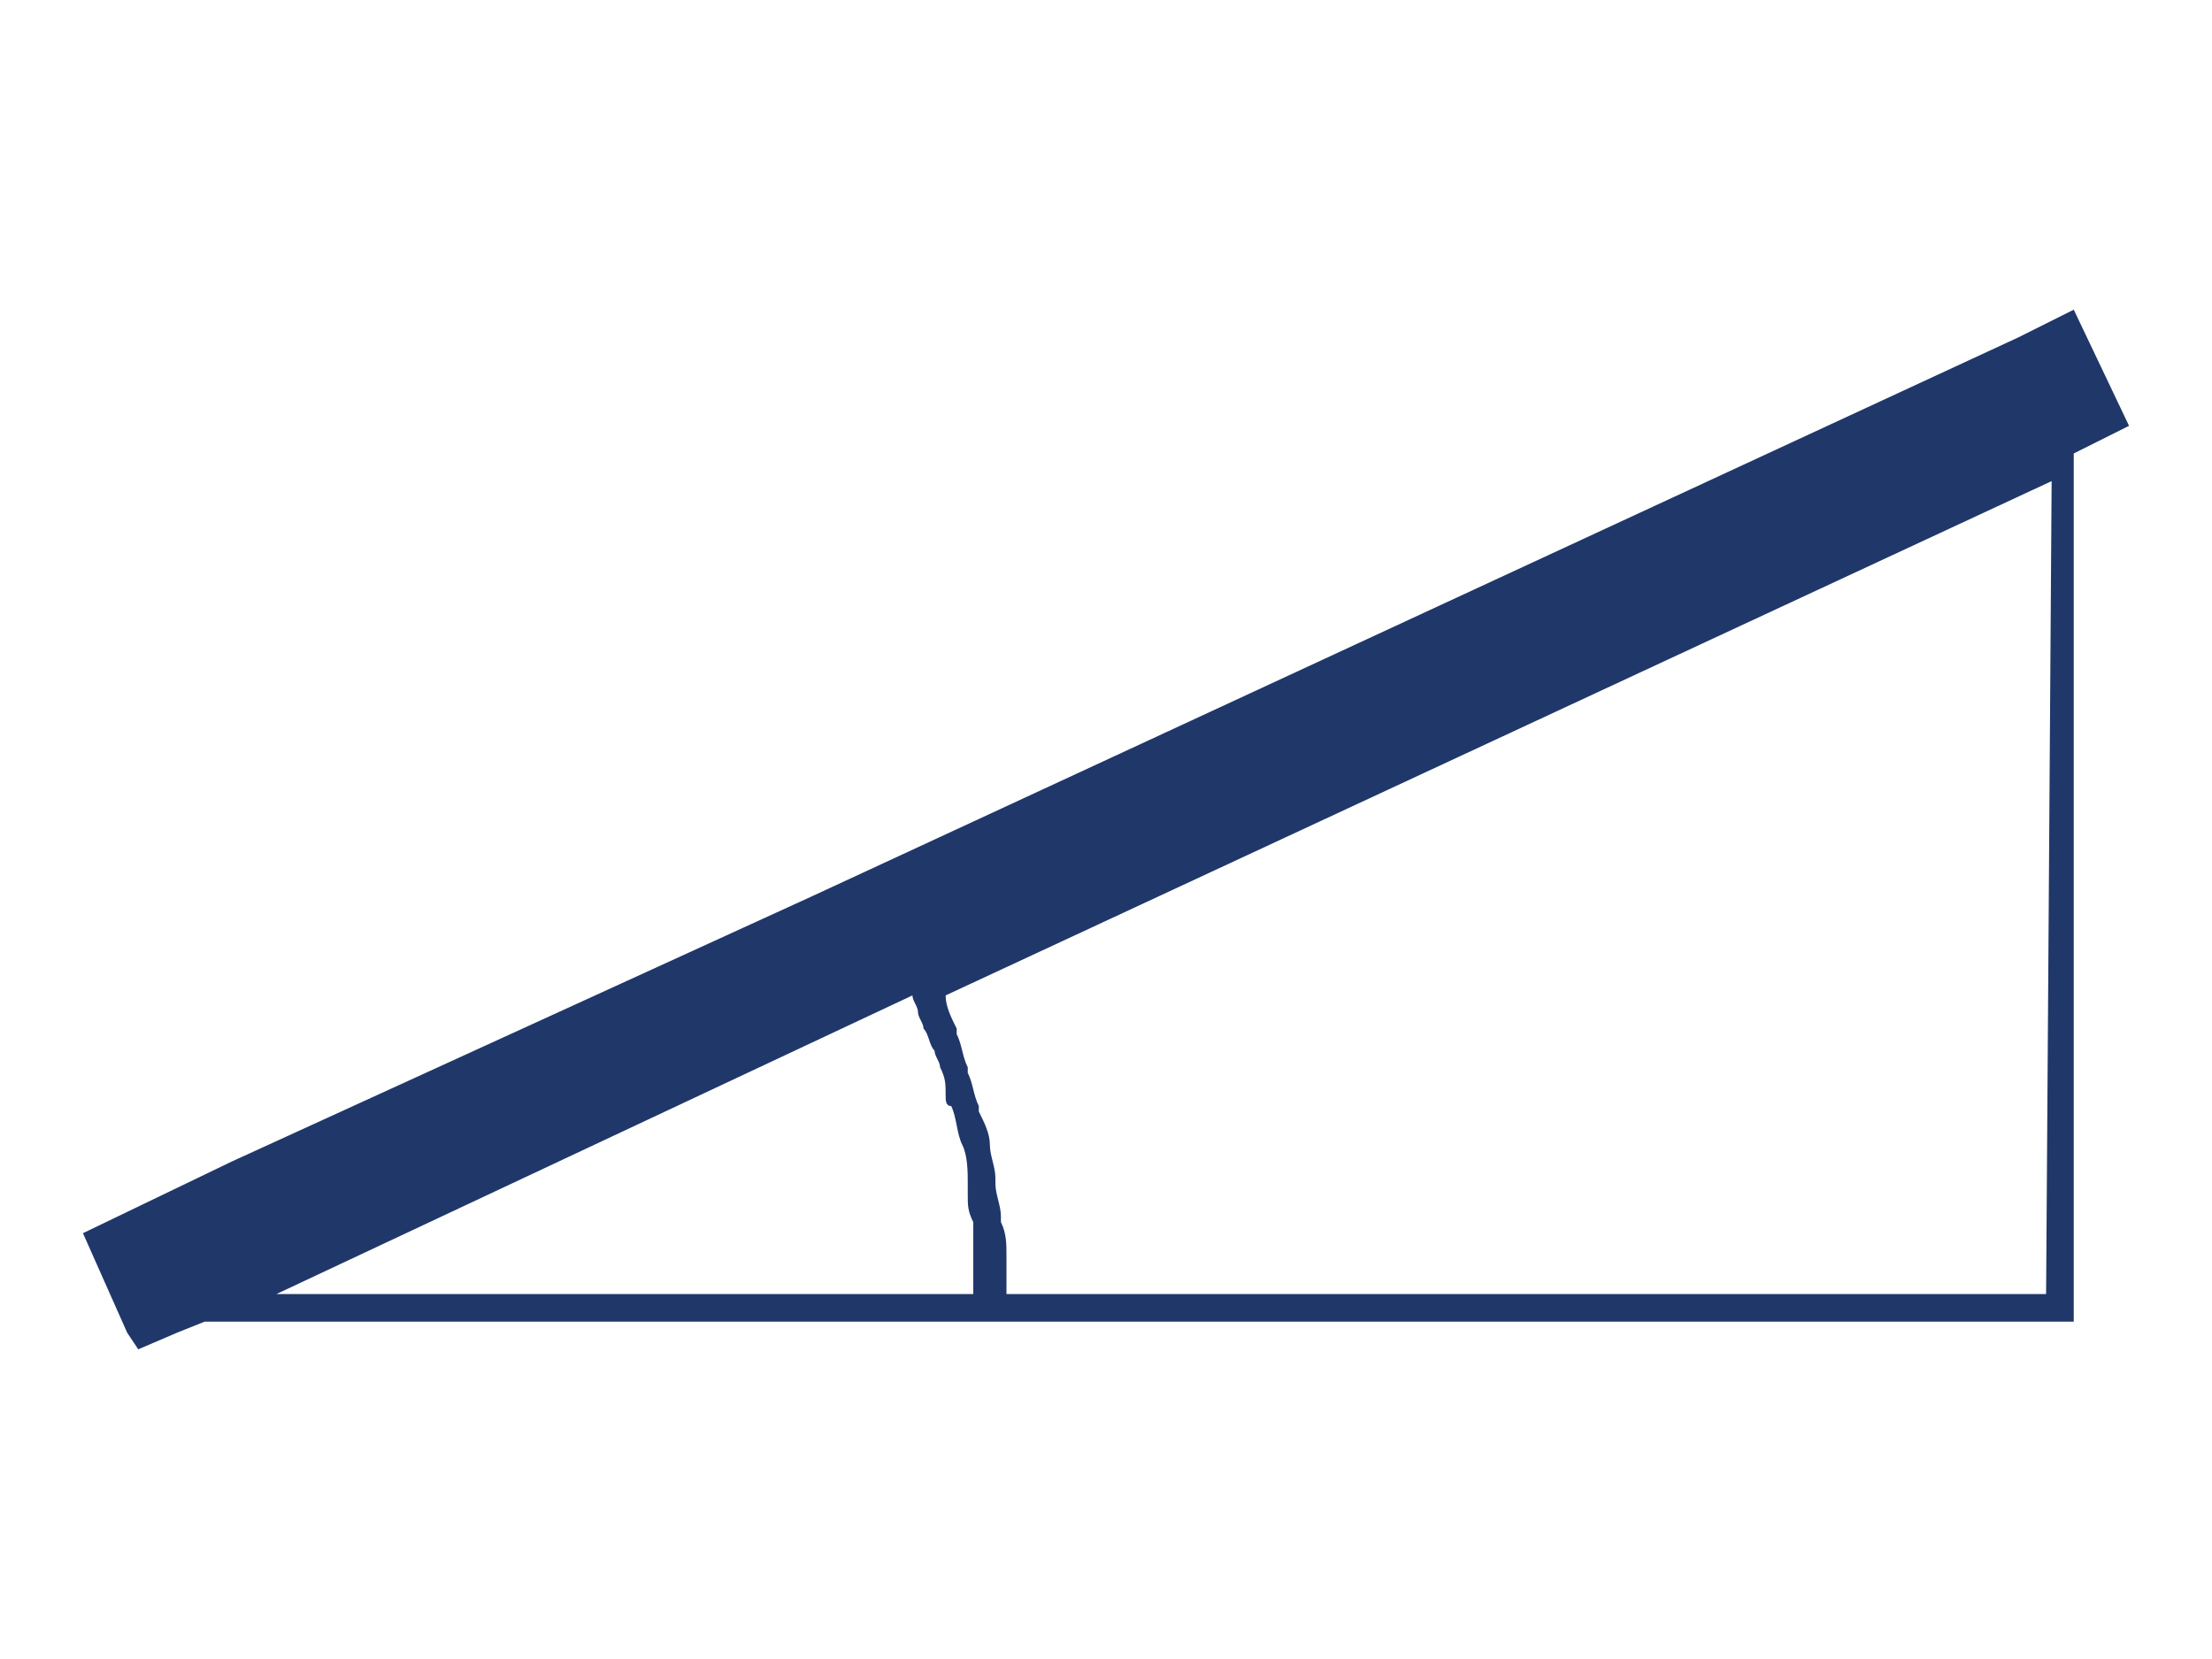
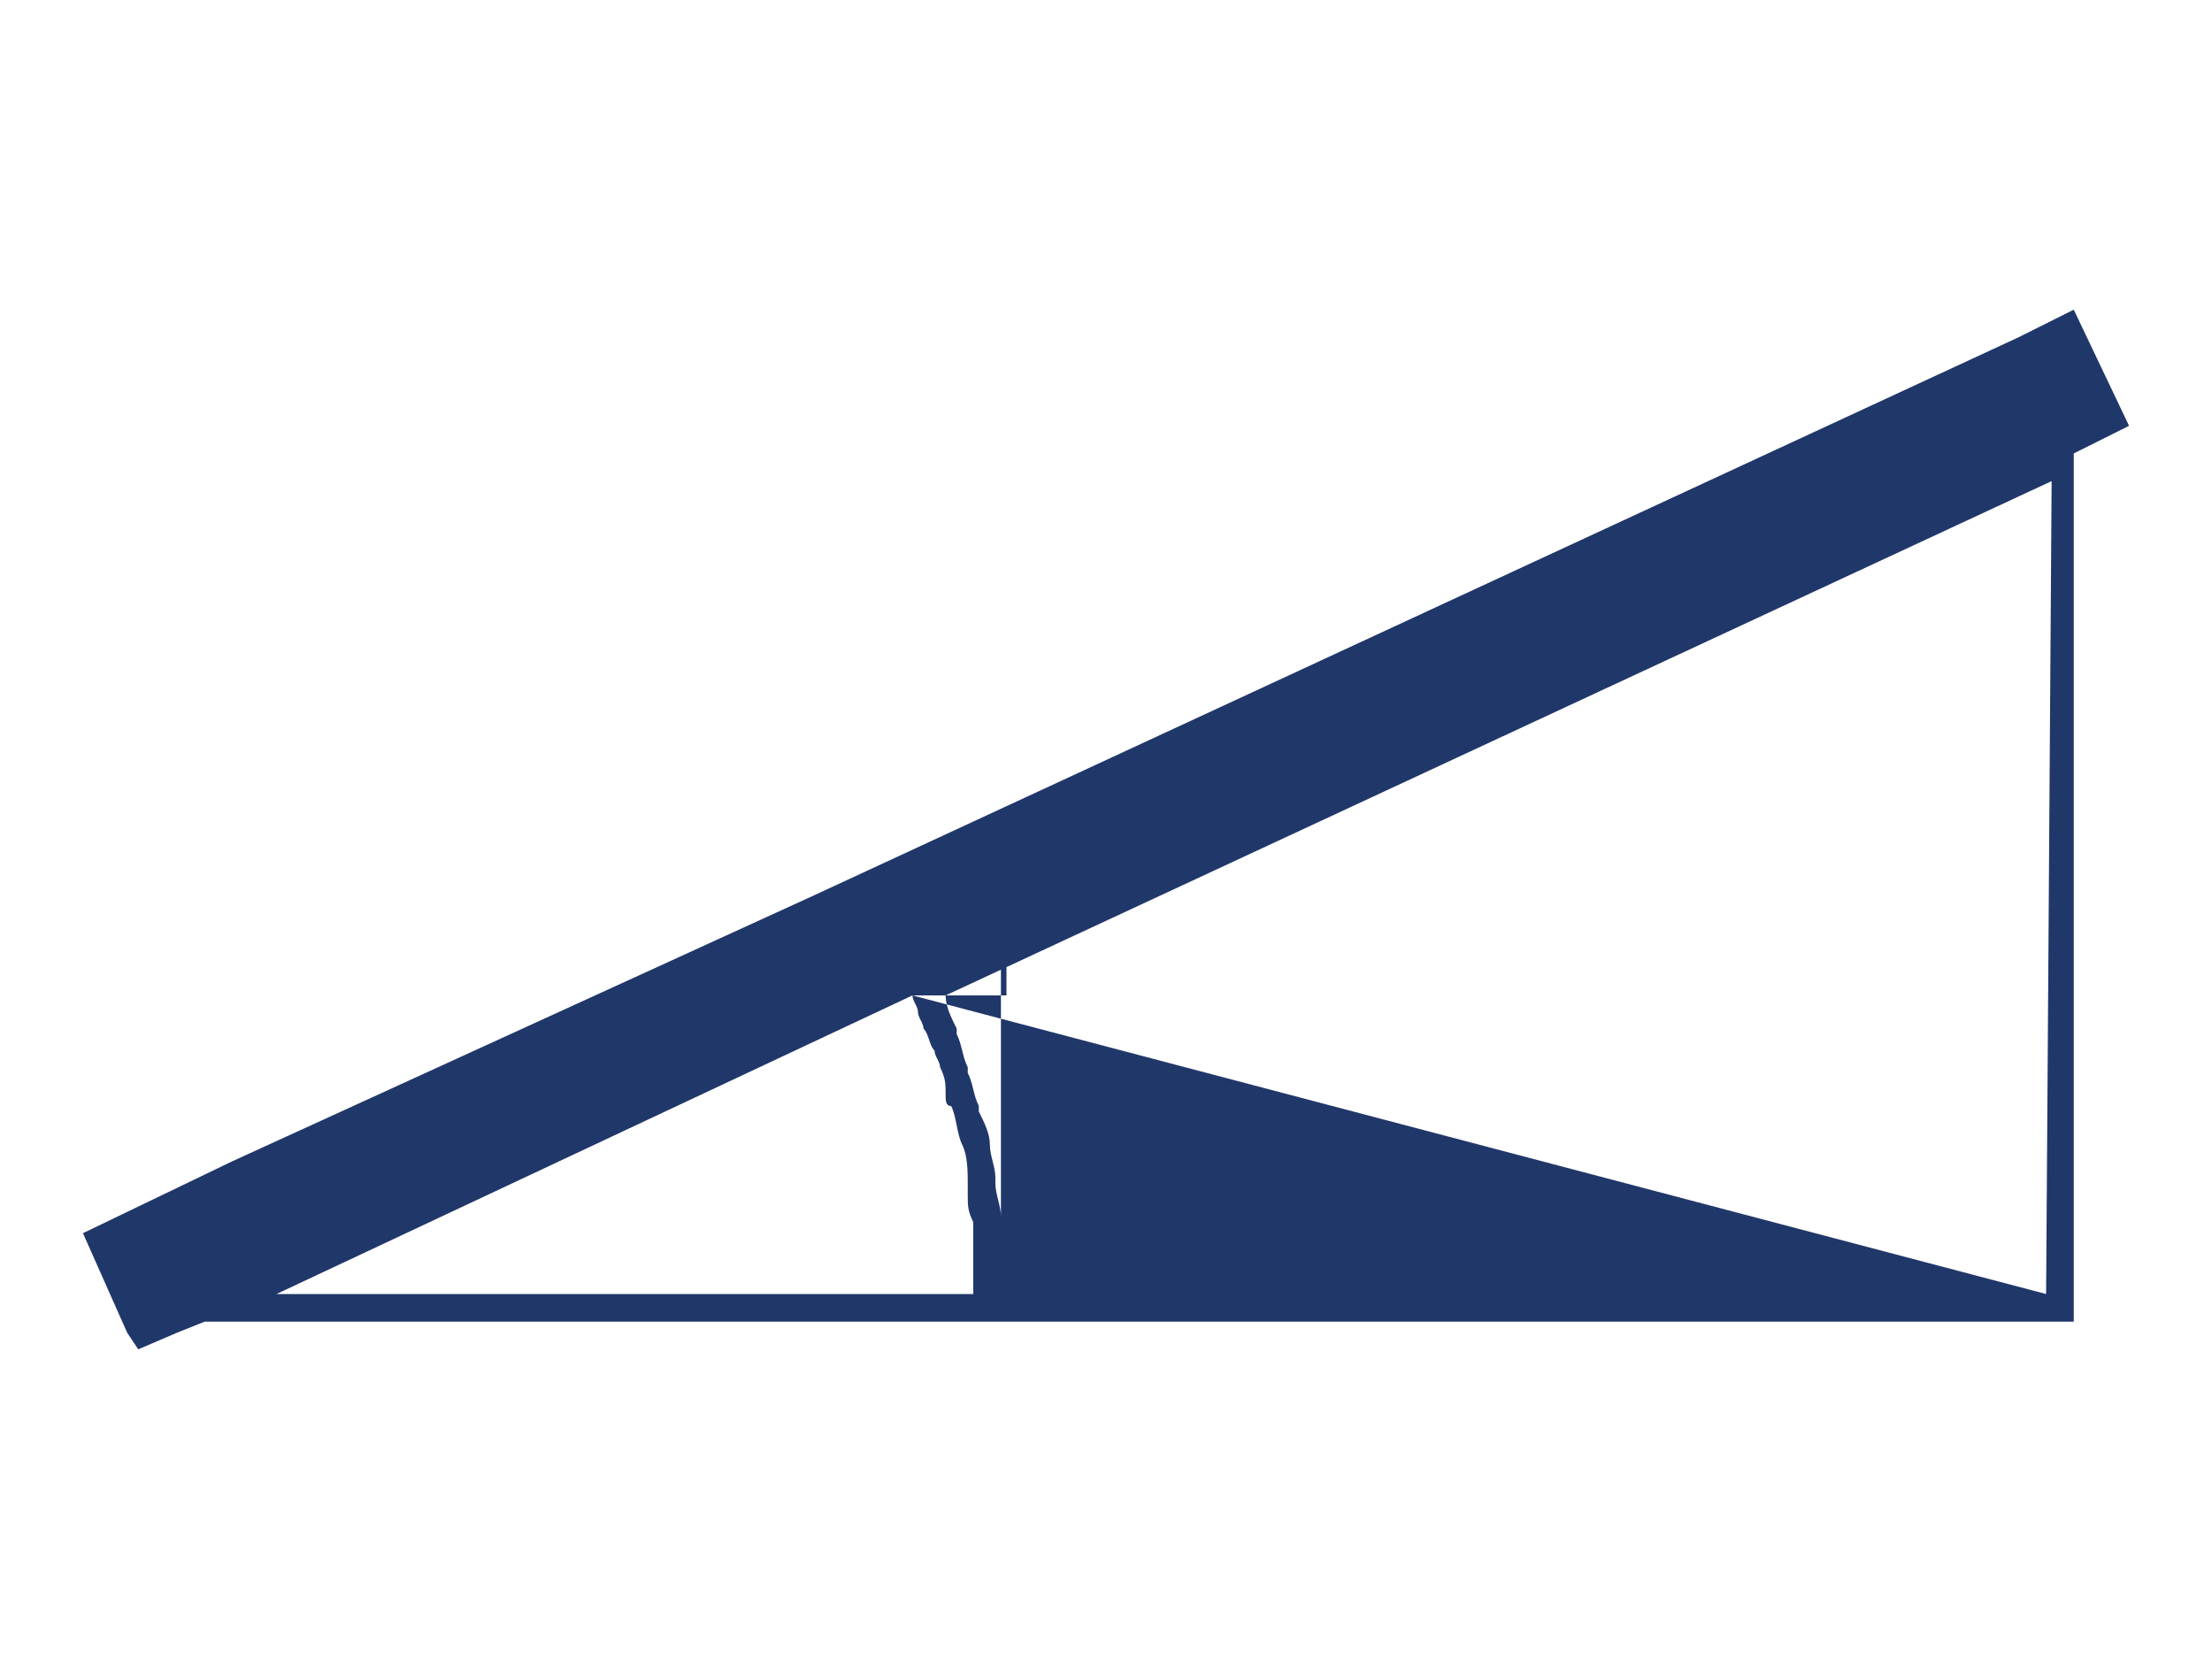
<svg xmlns="http://www.w3.org/2000/svg" viewBox="0 0 40 30" style="enable-background:new 0 0 40 30" xml:space="preserve">
-   <path d="m37.5 5.6-1 .5-21.8 10.1L4.2 21l-2.7 1.3.8 1.8.2.3.7-.3.5-.2h33.8V8.2l1-.5-1-2.1zM16.5 18c0 .1.1.2.1.3 0 .1.1.2.1.3.1.1.1.3.2.4 0 .1.1.2.1.3.1.2.1.3.1.5 0 .1 0 .2.1.2.1.2.1.5.2.7.1.2.1.5.1.7v.2c0 .2 0 .3.1.5v1.3H5L16.5 18zM37 23.4H18.2v-.7c0-.2 0-.4-.1-.6V22c0-.2-.1-.4-.1-.6v-.1c0-.2-.1-.4-.1-.6 0-.2-.1-.4-.2-.6V20c-.1-.2-.1-.4-.2-.6v-.1c-.1-.2-.1-.4-.2-.6v-.1c-.1-.2-.2-.4-.2-.6l20-9.3-.1 14.7z" style="fill:#203769" />
+   <path d="m37.5 5.6-1 .5-21.8 10.1L4.2 21l-2.7 1.3.8 1.8.2.3.7-.3.5-.2h33.8V8.2l1-.5-1-2.1zM16.5 18c0 .1.1.2.1.3 0 .1.1.2.1.3.1.1.1.3.2.4 0 .1.1.2.1.3.1.2.1.3.1.5 0 .1 0 .2.1.2.1.2.1.5.2.7.1.2.1.5.1.7v.2c0 .2 0 .3.1.5v1.3H5L16.5 18zH18.2v-.7c0-.2 0-.4-.1-.6V22c0-.2-.1-.4-.1-.6v-.1c0-.2-.1-.4-.1-.6 0-.2-.1-.4-.2-.6V20c-.1-.2-.1-.4-.2-.6v-.1c-.1-.2-.1-.4-.2-.6v-.1c-.1-.2-.2-.4-.2-.6l20-9.3-.1 14.7z" style="fill:#203769" />
</svg>